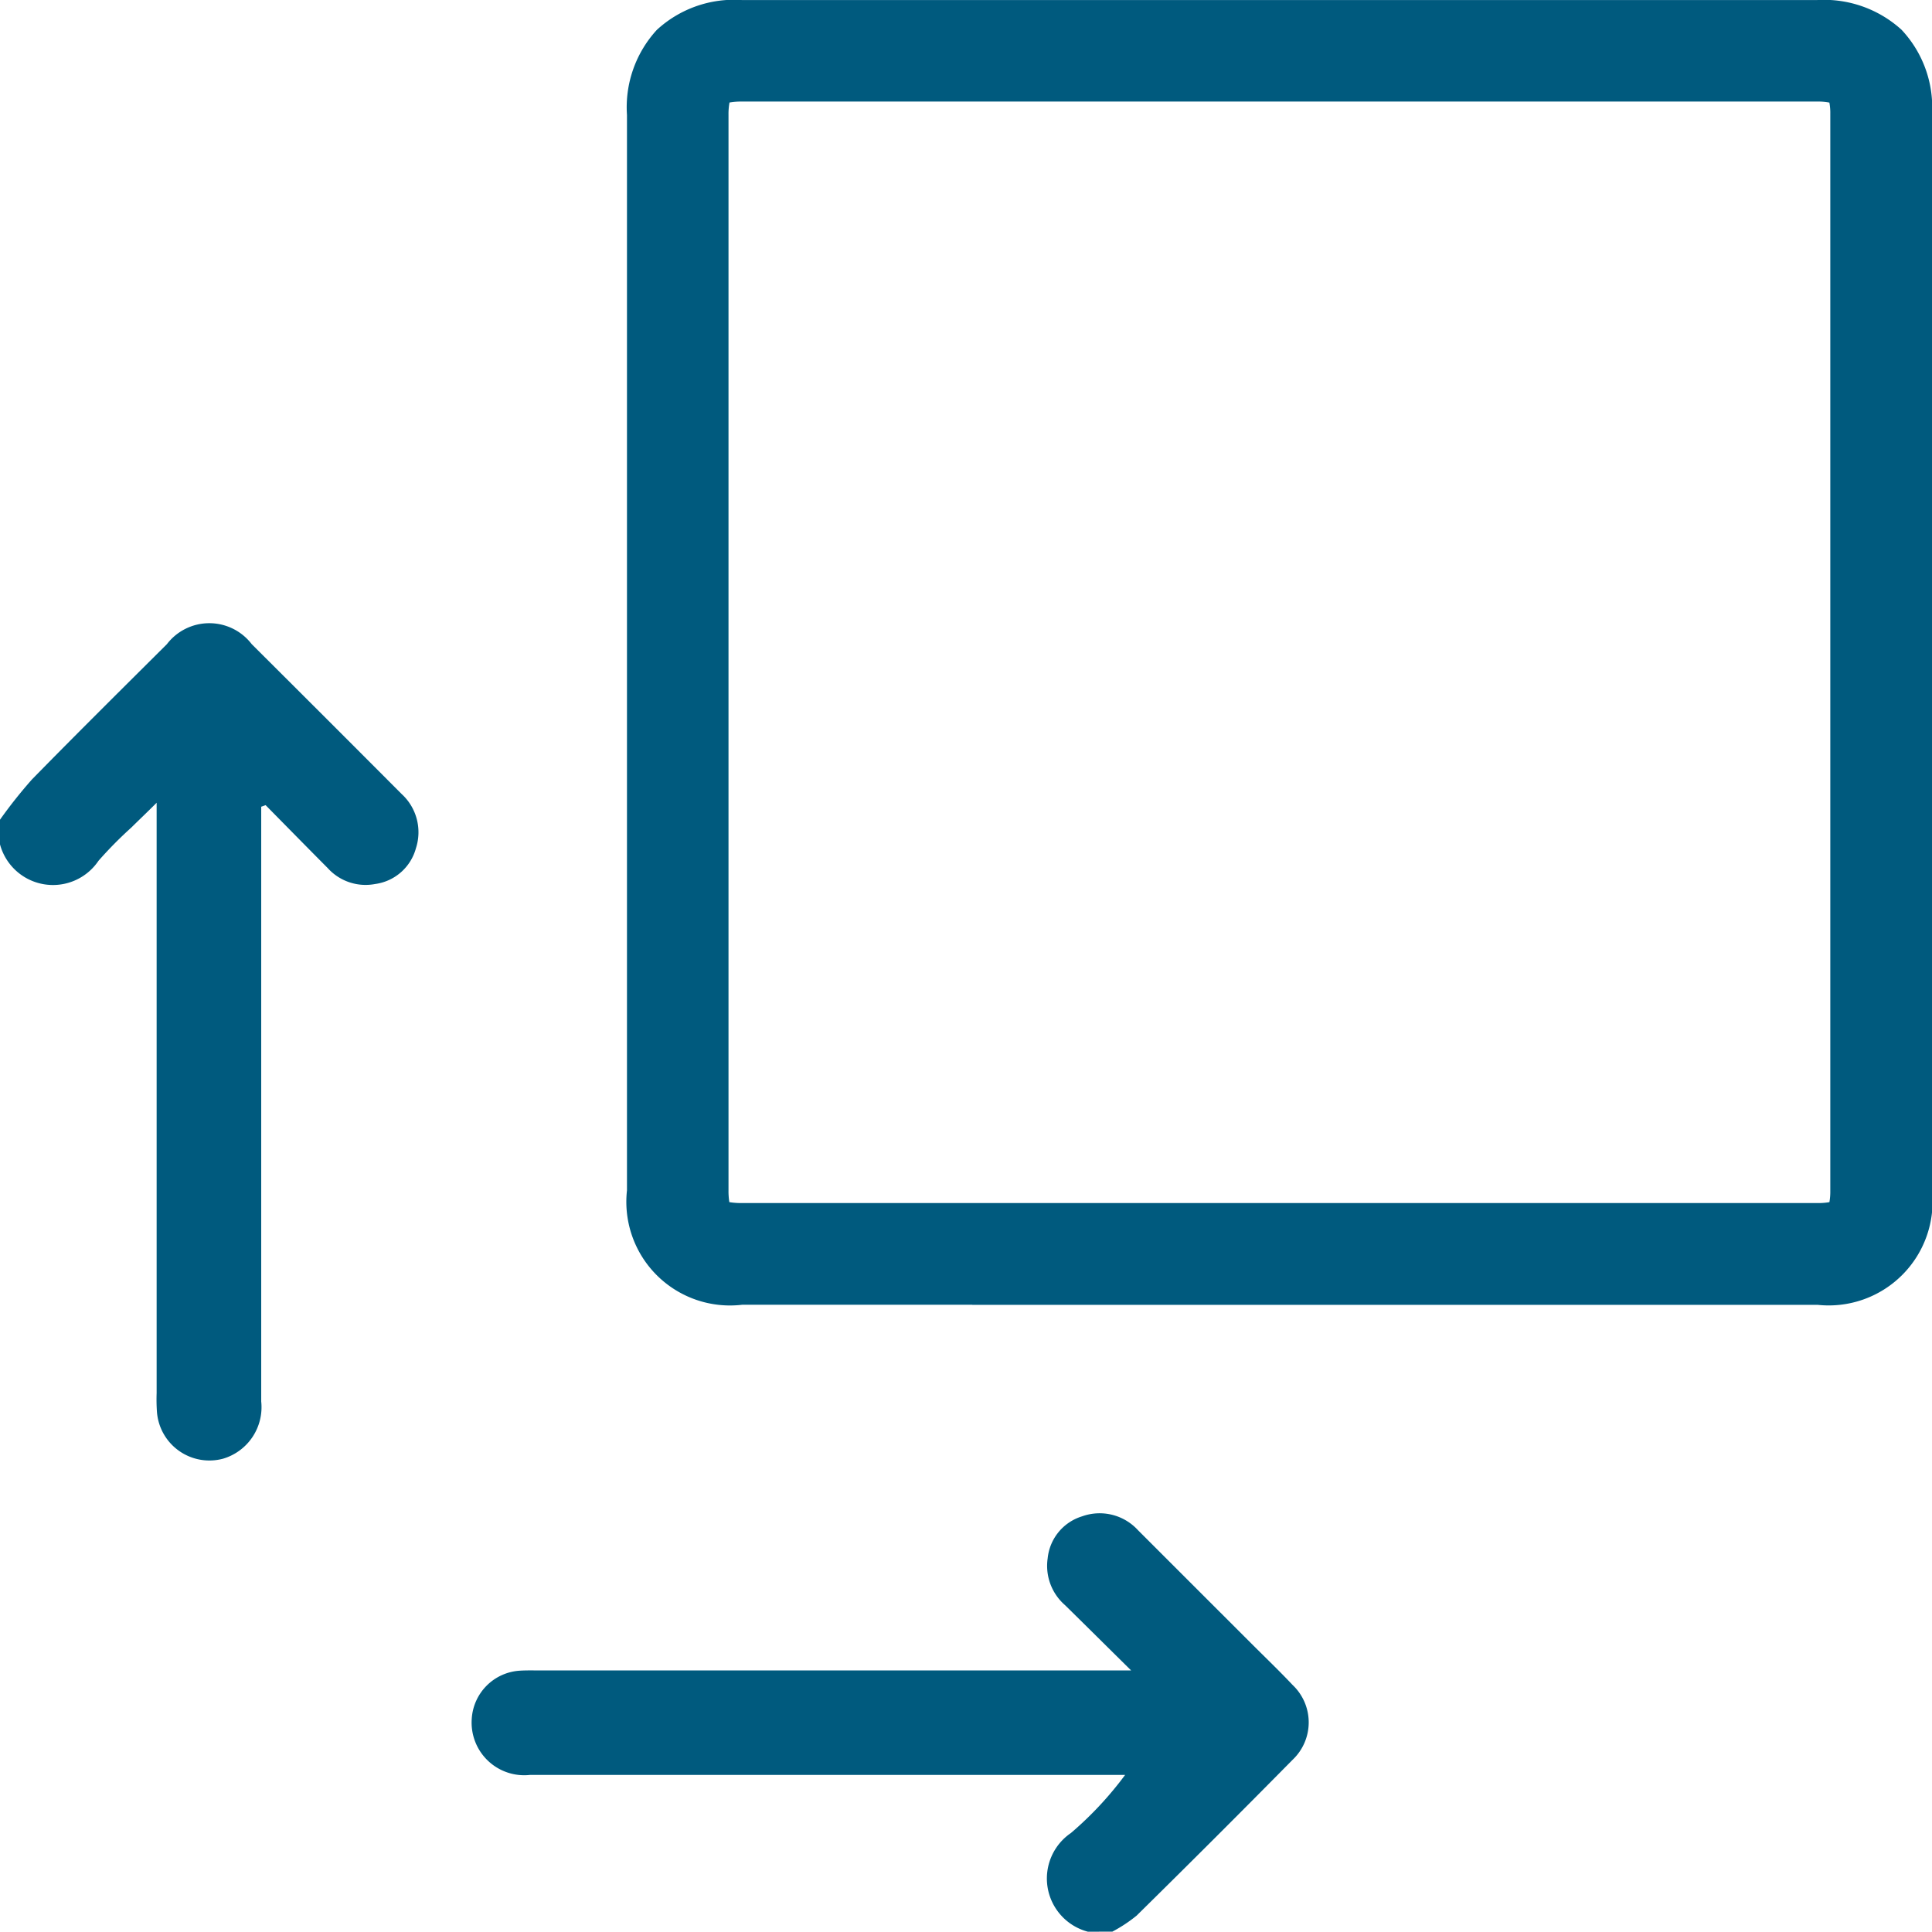
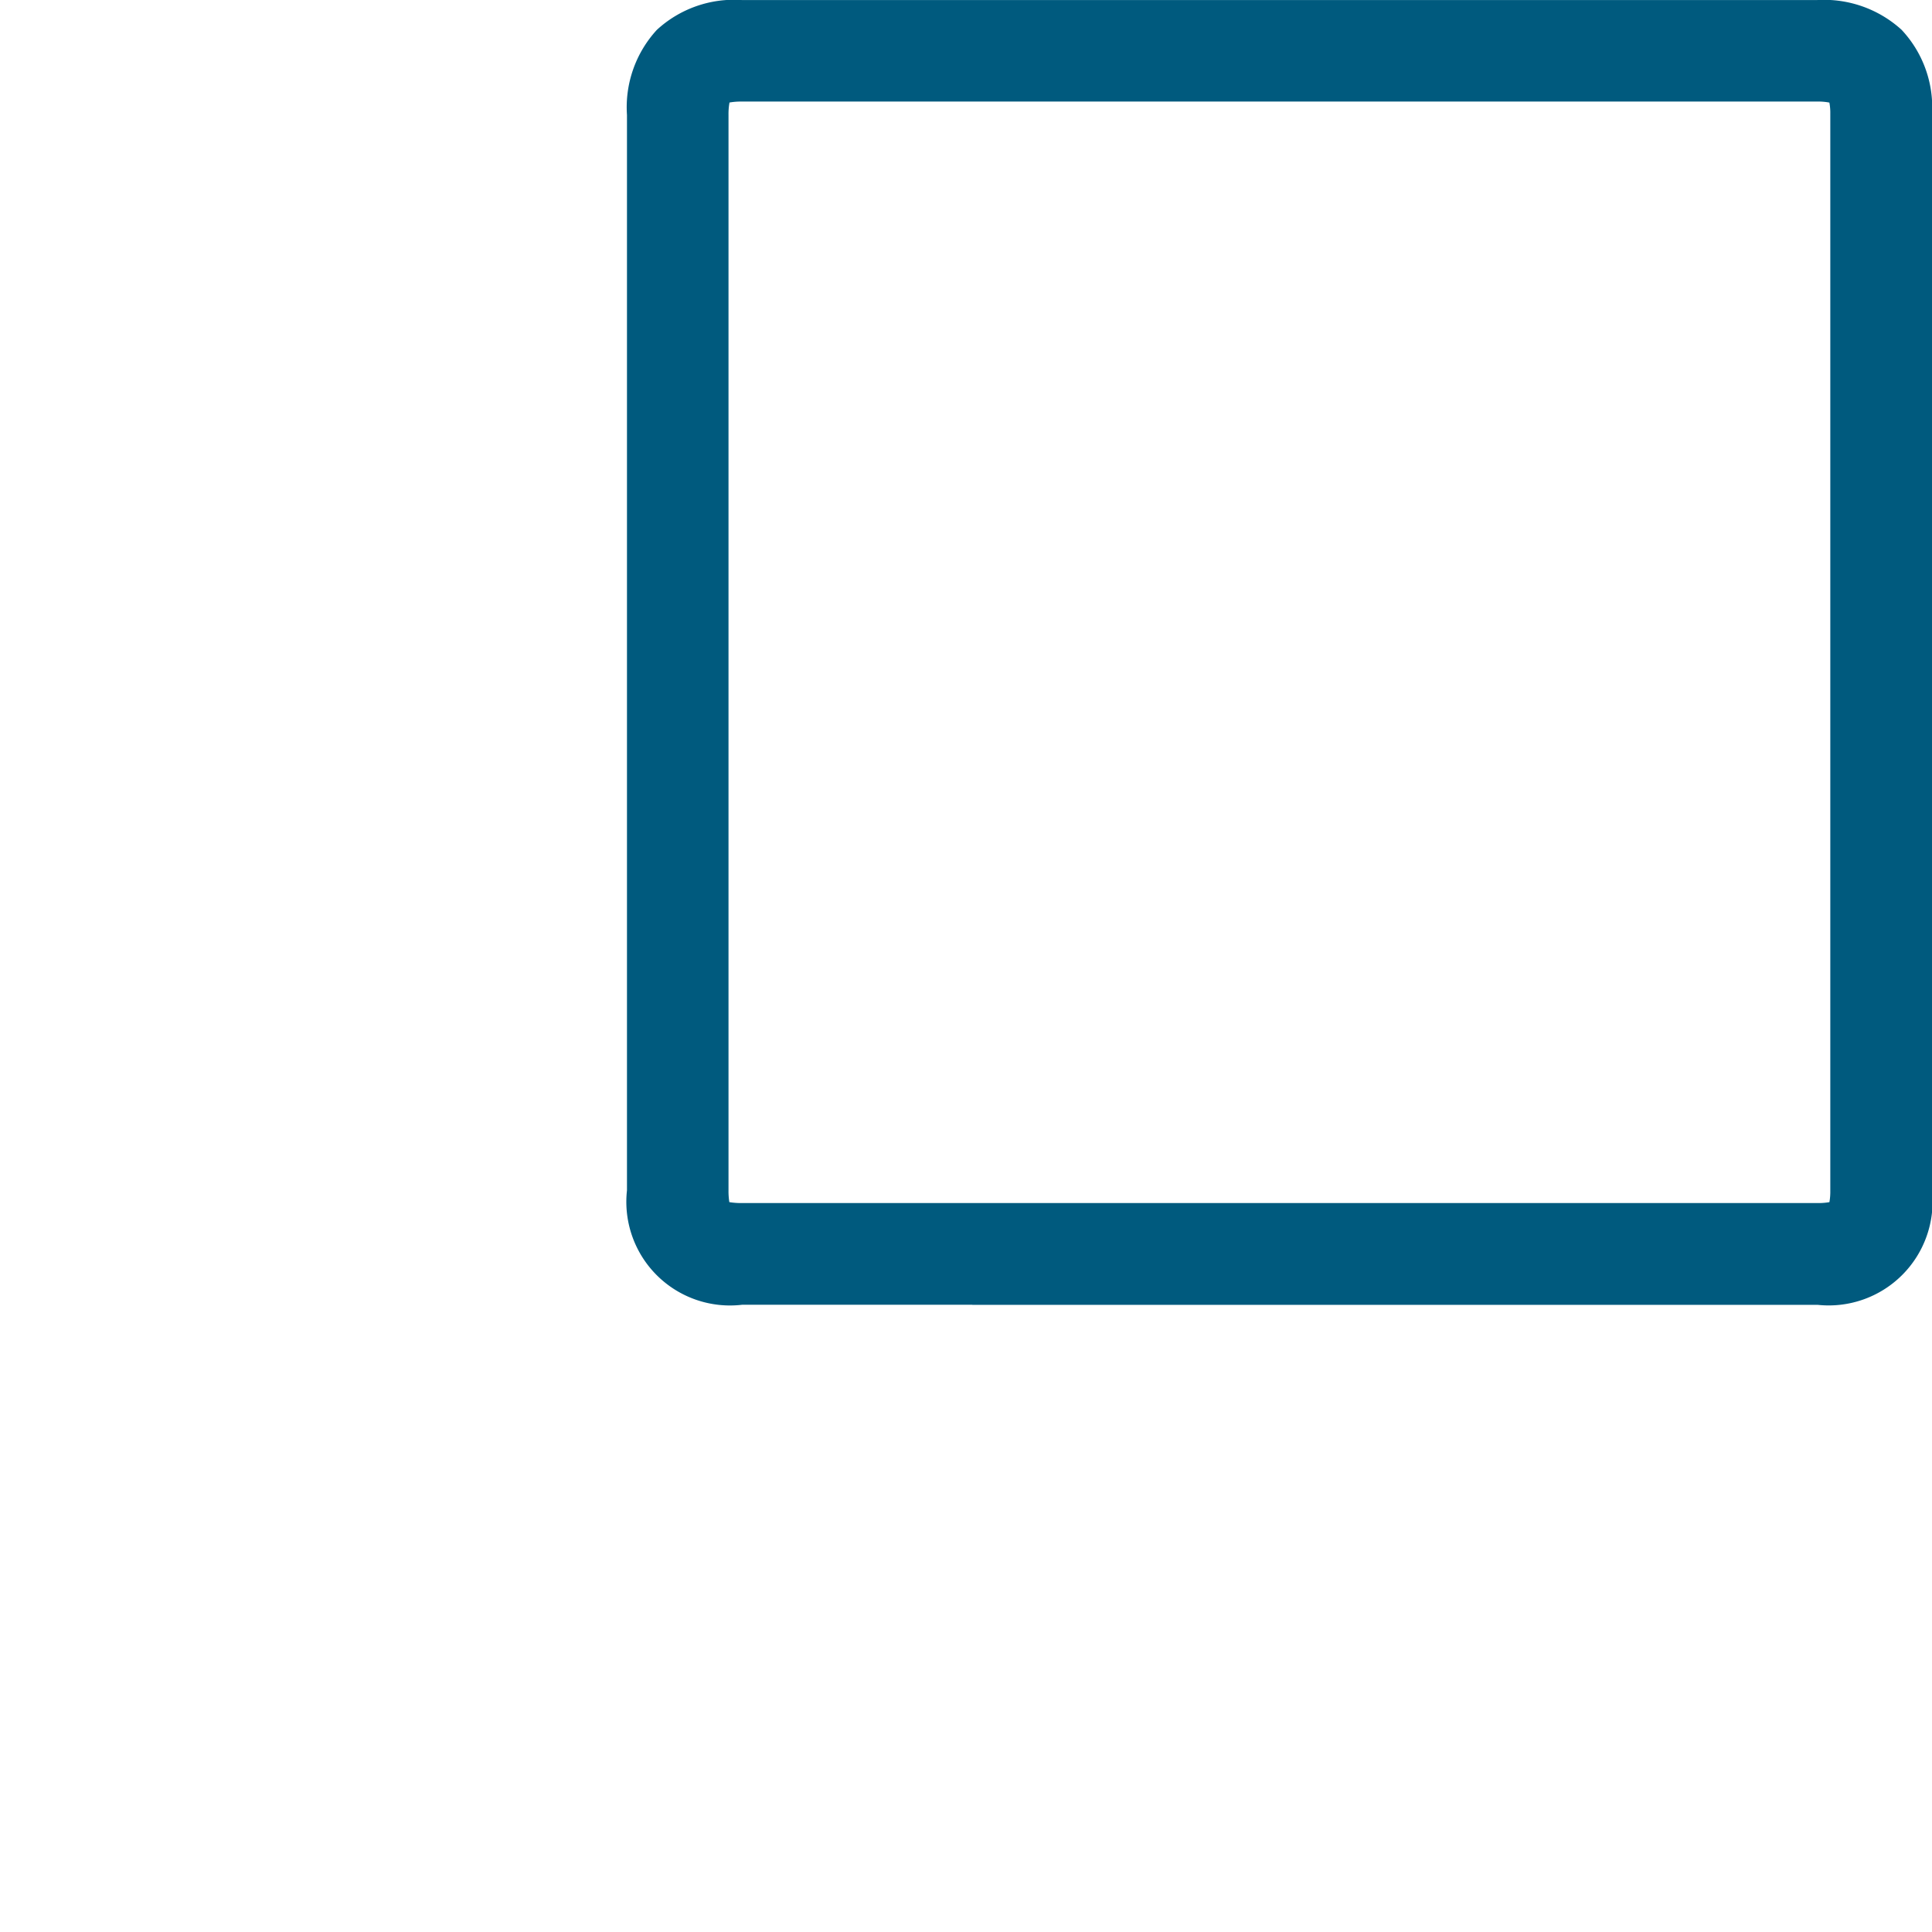
<svg xmlns="http://www.w3.org/2000/svg" width="57.01" height="57" viewBox="0 0 57.01 57">
  <g id="Group_5254" data-name="Group 5254" transform="translate(-915 -796.407)">
-     <path id="Path_12829" data-name="Path 12829" d="M0,107.21a14.042,14.042,0,0,1,.941-1.186c1.315-1.344,2.651-2.667,3.983-3.993a1.576,1.576,0,0,1,2.505,0q2.216,2.207,4.424,4.422a1.529,1.529,0,0,1,.42,1.6,1.447,1.447,0,0,1-1.206,1.055,1.505,1.505,0,0,1-1.4-.474c-.612-.615-1.22-1.235-1.829-1.853l-.13.046v.581q0,8.485,0,16.969a1.585,1.585,0,0,1-1.124,1.688,1.552,1.552,0,0,1-1.952-1.37,5.324,5.324,0,0,1-.01-.563q0-8.331,0-16.662v-.76c-.3.3-.525.512-.744.729a11.937,11.937,0,0,0-.972.984,1.619,1.619,0,0,1-2.91-.5v-.718" transform="translate(915 713.385)" fill="#005a7e" />
-     <path id="Path_12830" data-name="Path 12830" d="M119.744,305.5a1.624,1.624,0,0,1-.5-2.912,10.344,10.344,0,0,0,1.6-1.715h-.586q-8.484,0-16.968,0a1.553,1.553,0,0,1-1.727-1.648,1.515,1.515,0,0,1,1.417-1.427c.2-.013.41-.007.615-.007h17.426c-.725-.716-1.336-1.323-1.951-1.927a1.536,1.536,0,0,1-.512-1.383,1.446,1.446,0,0,1,1.017-1.238,1.532,1.532,0,0,1,1.647.408l3.335,3.334c.411.411.831.813,1.229,1.235a1.52,1.52,0,0,1,0,2.207q-2.286,2.317-4.605,4.6a4.309,4.309,0,0,1-.714.471Z" transform="translate(827.357 547.908)" fill="#005a7e" />
    <path id="Path_12831" data-name="Path 12831" d="M133.277,37.5h-6.79a3.058,3.058,0,0,1-3.4-3.375q0-15.866,0-31.732a3.375,3.375,0,0,1,.881-2.512A3.36,3.36,0,0,1,126.474-1h31.737a3.4,3.4,0,0,1,2.486.877,3.342,3.342,0,0,1,.9,2.481q0,15.891,0,31.783a3.065,3.065,0,0,1-3.371,3.362H133.277Zm-7.17-3.028a2.172,2.172,0,0,0,.38.027h31.737a1.807,1.807,0,0,0,.345-.027,1.784,1.784,0,0,0,.026-.335q0-15.891,0-31.783a1.638,1.638,0,0,0-.027-.328,1.7,1.7,0,0,0-.357-.03H126.474a1.93,1.93,0,0,0-.362.028,1.946,1.946,0,0,0-.029.369q0,15.866,0,31.732A2.086,2.086,0,0,0,126.108,34.476Z" transform="translate(810.414 797.408)" fill="#005a7e" />
  </g>
</svg>